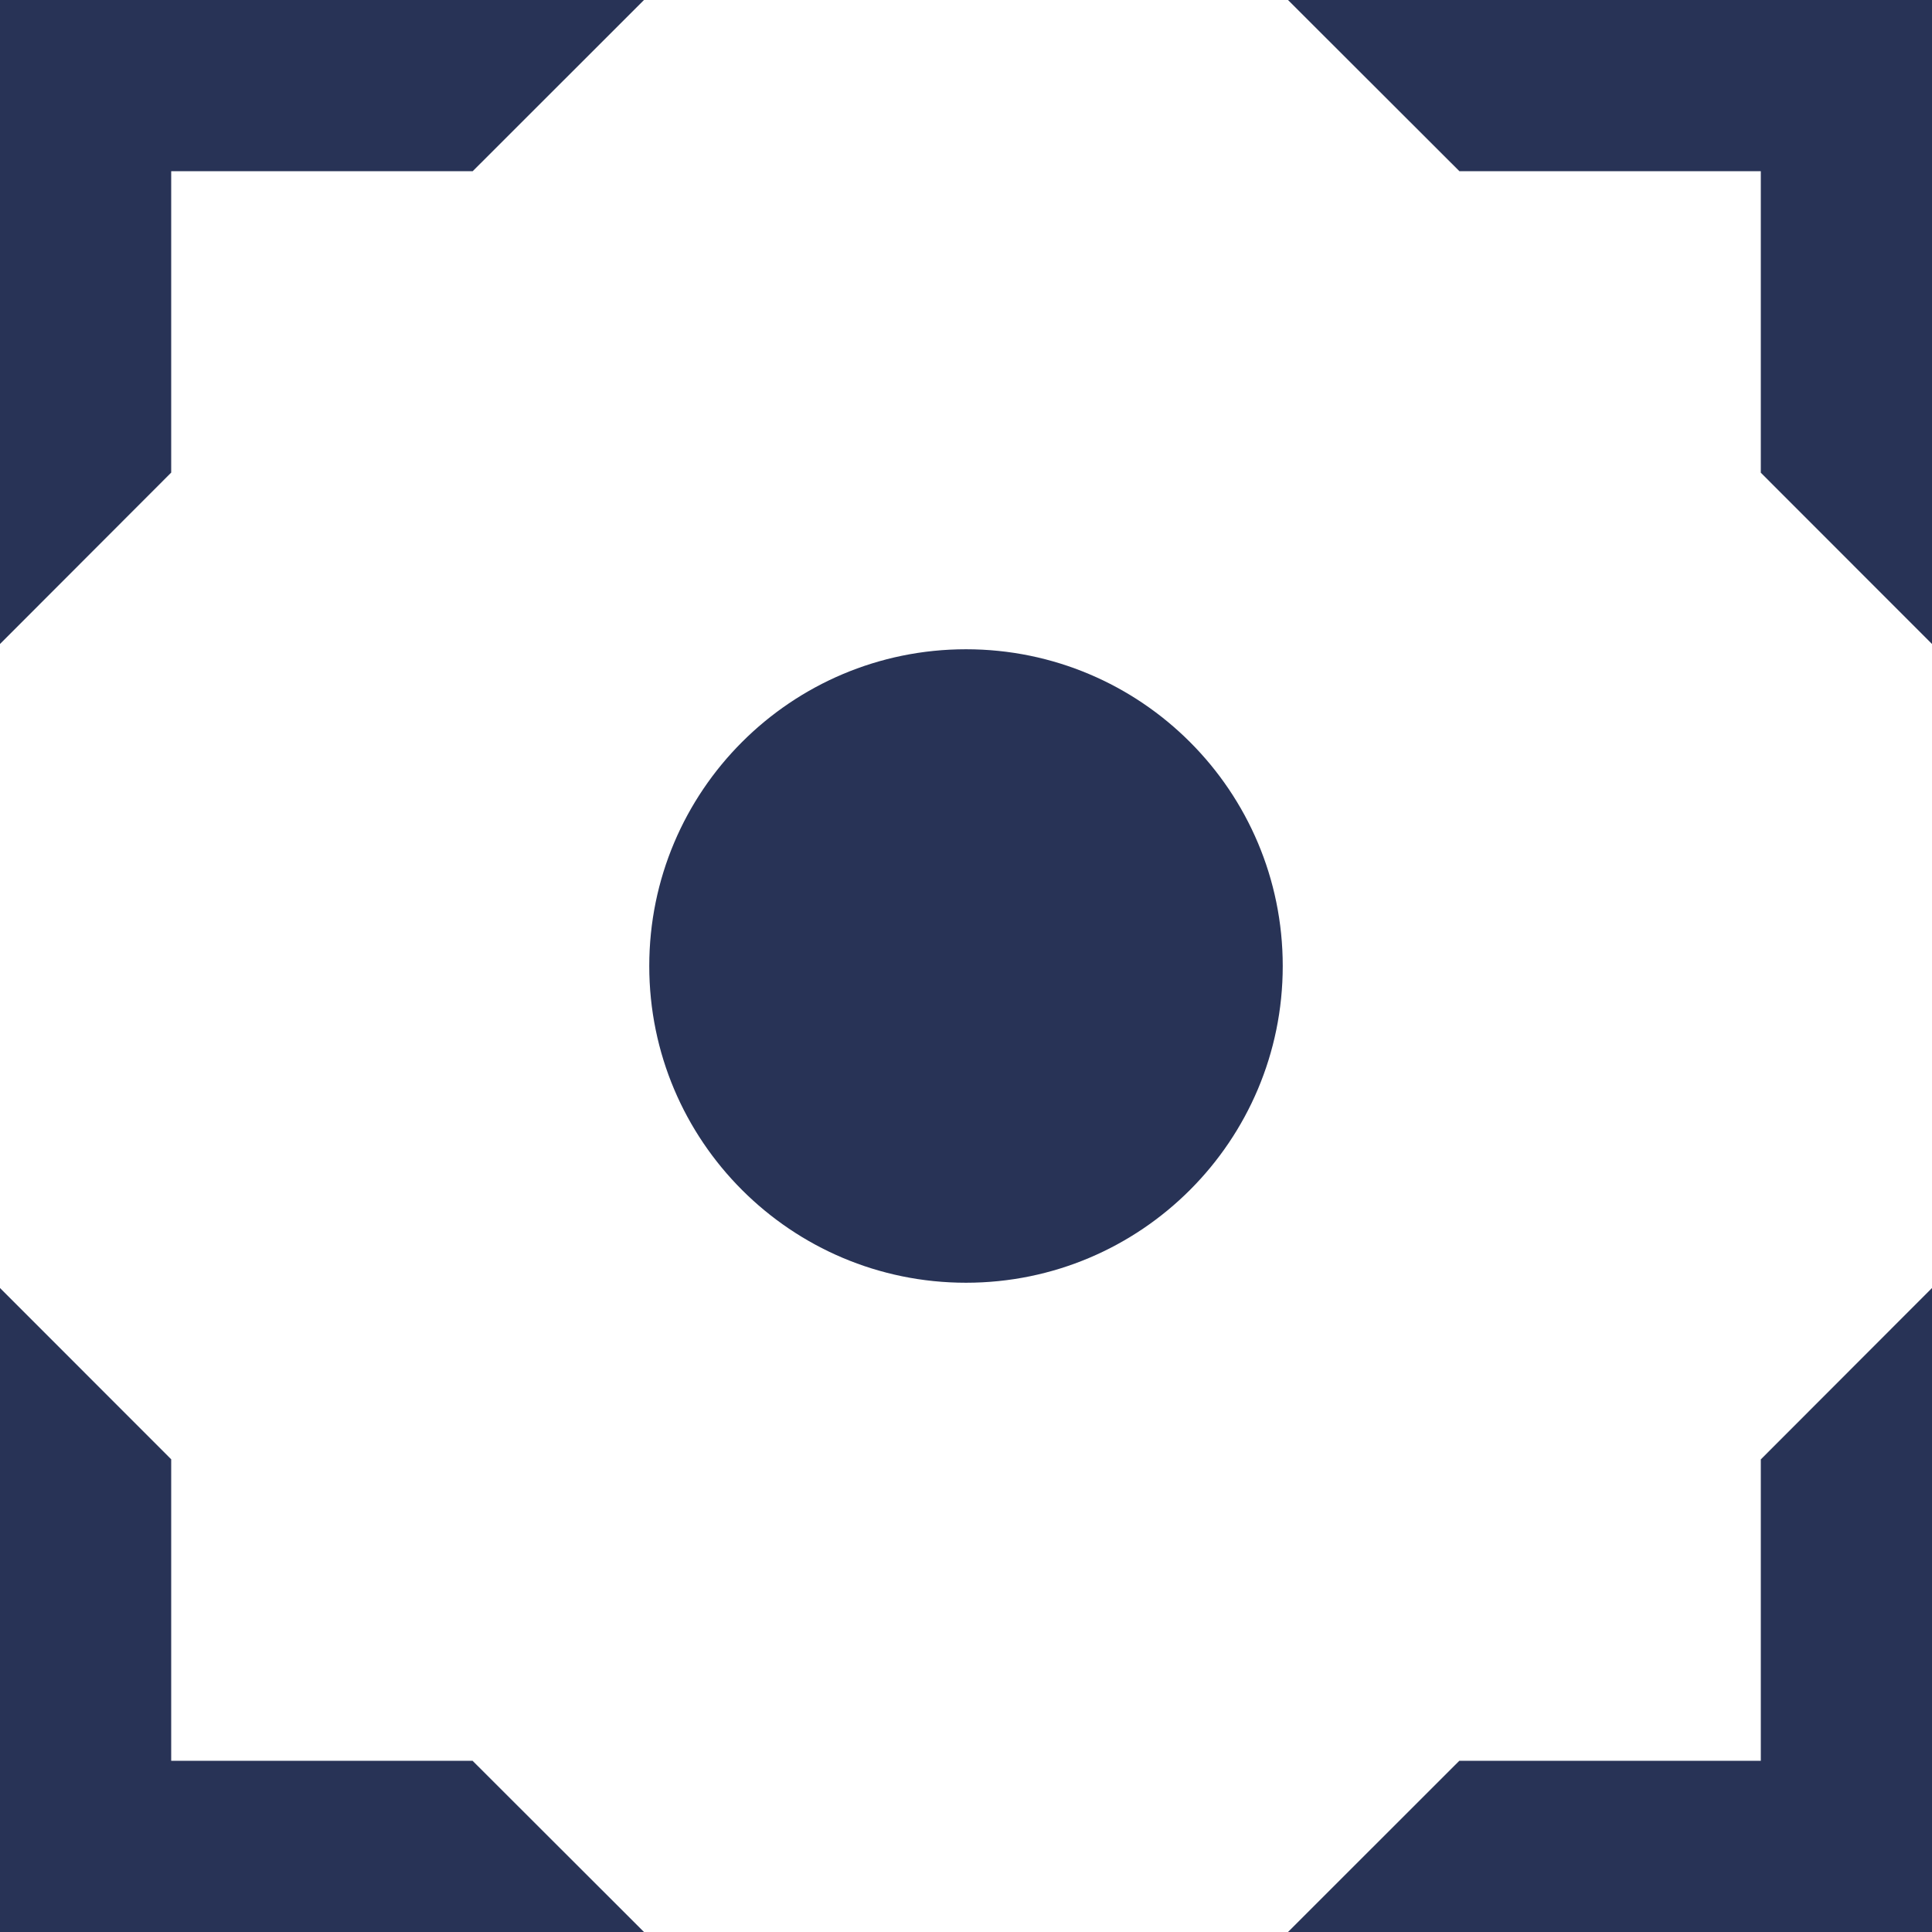
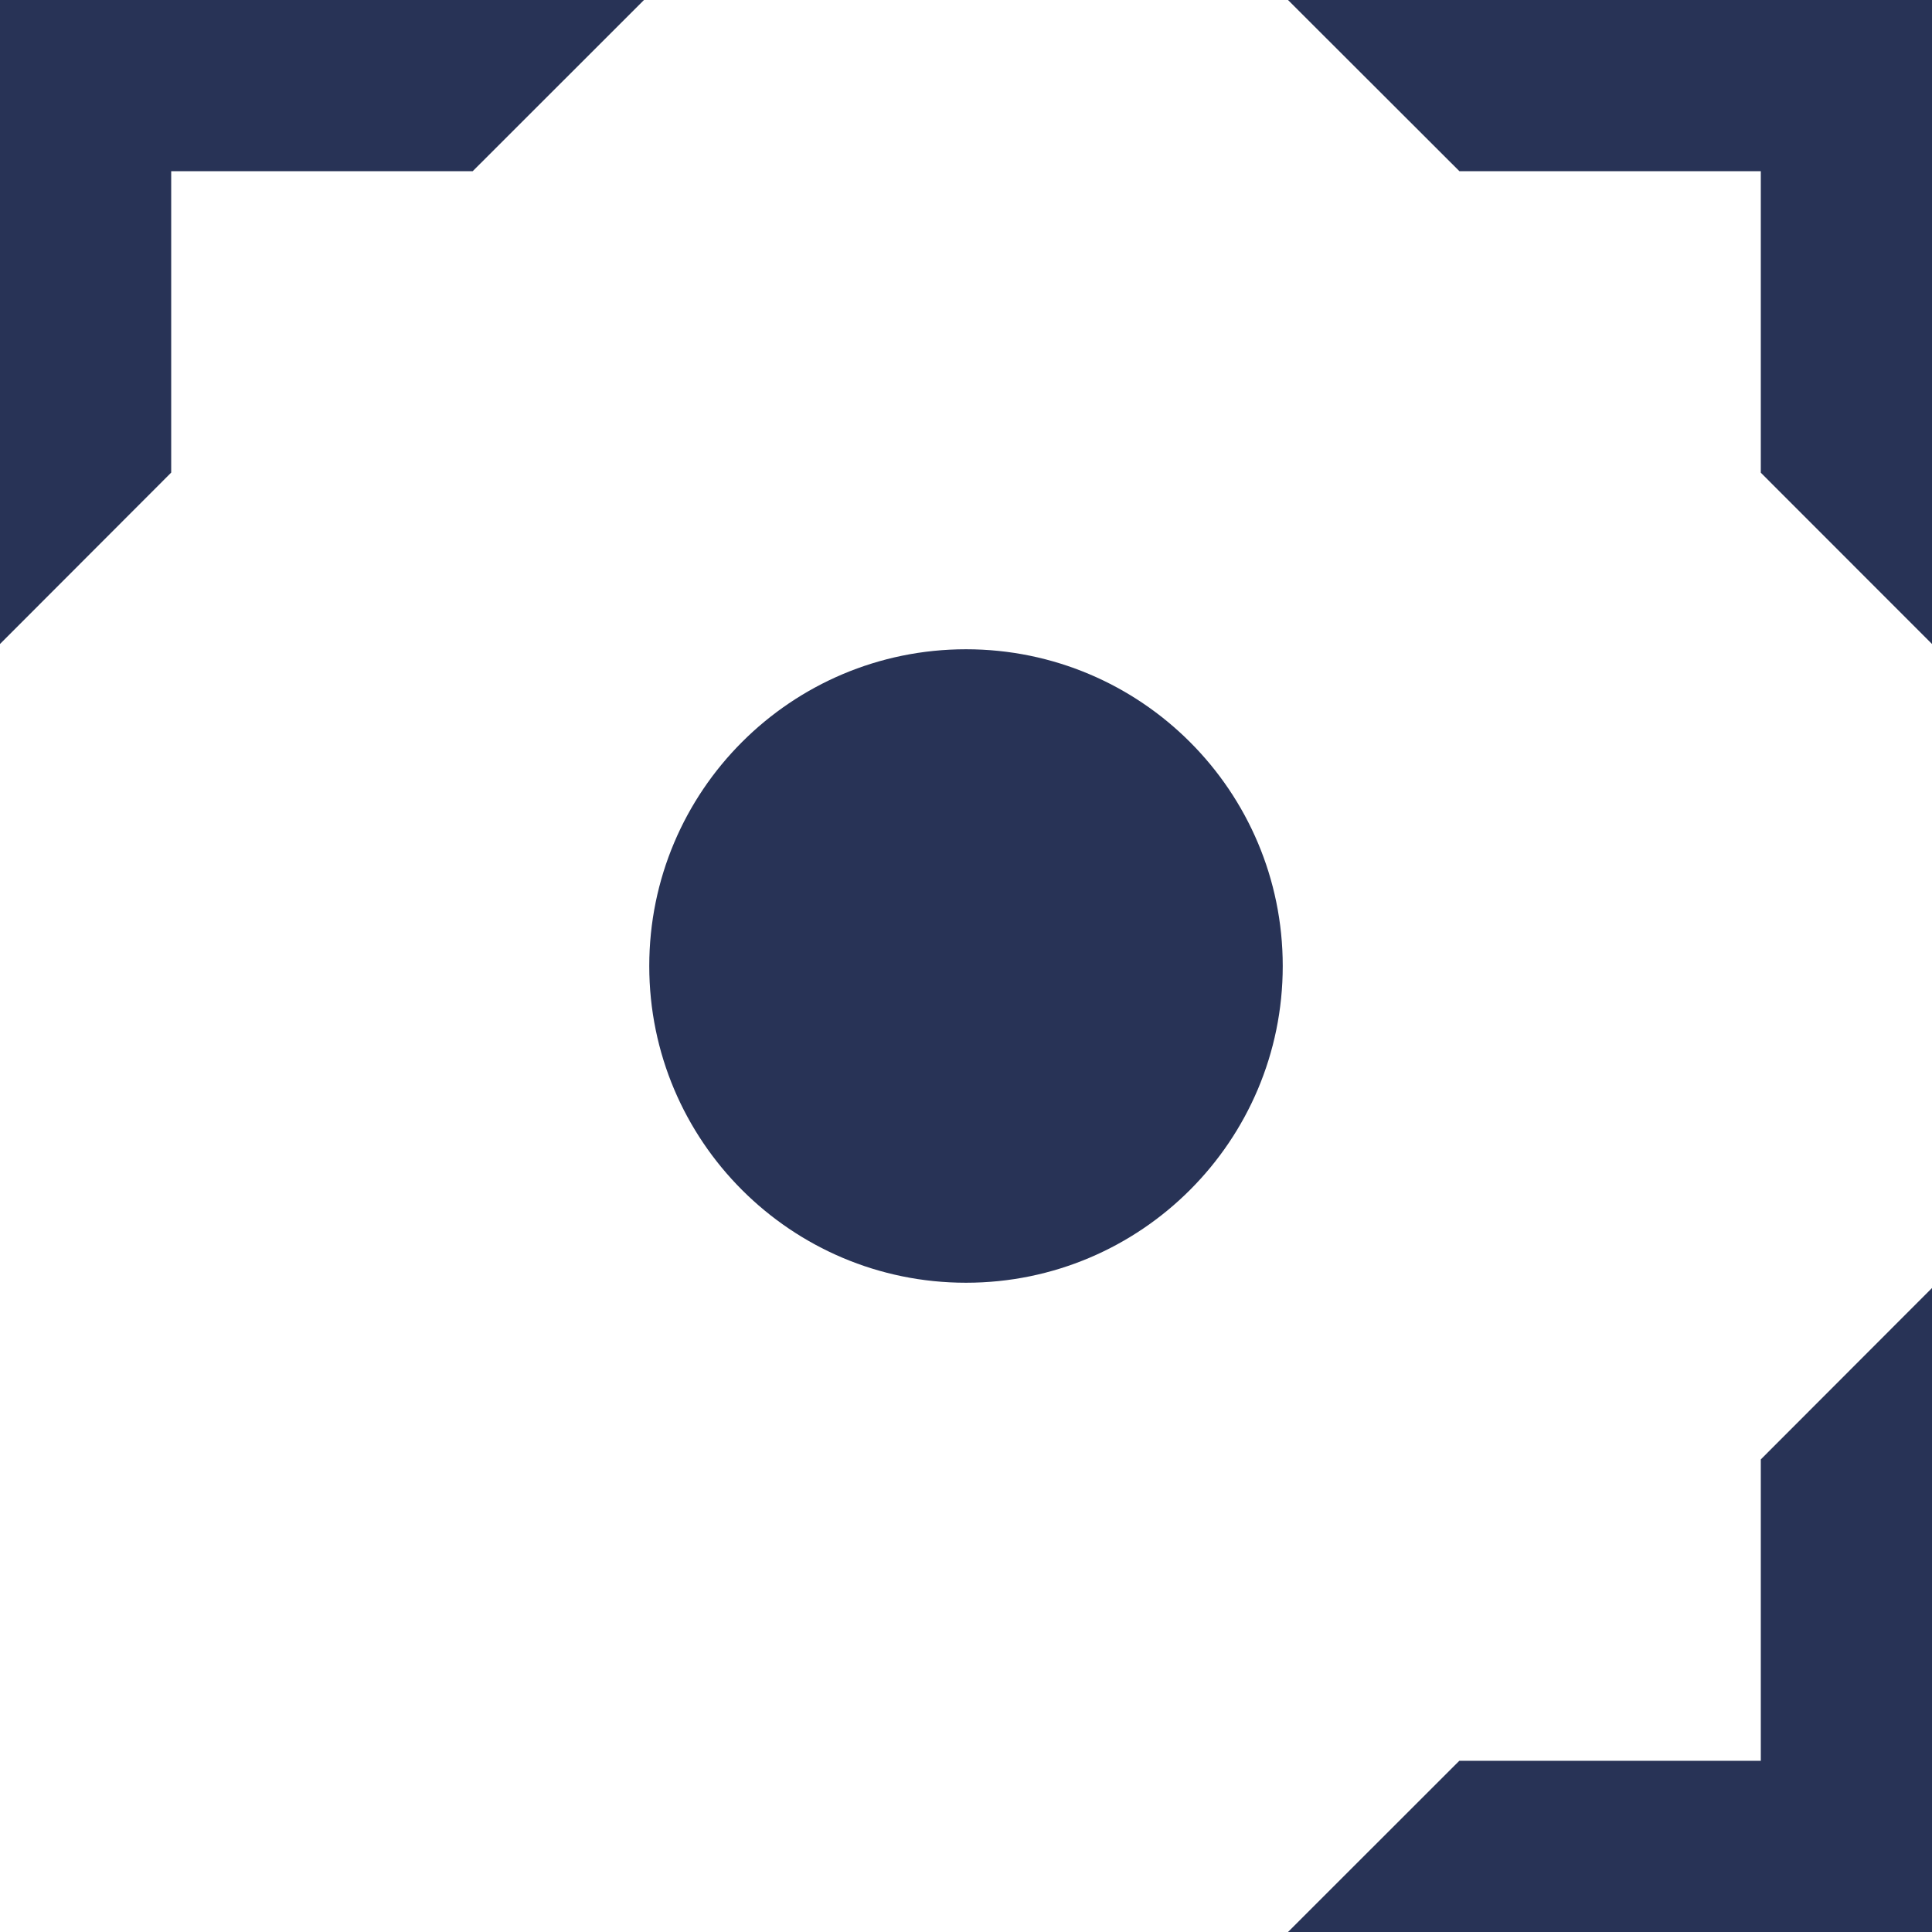
<svg xmlns="http://www.w3.org/2000/svg" width="180" height="180" viewBox="0 0 180 180" fill="none">
  <path d="M90 119.51C106.298 119.51 119.51 106.298 119.51 90C119.51 73.702 106.298 60.49 90 60.49C73.702 60.49 60.49 73.702 60.49 90C60.49 106.298 73.702 119.51 90 119.51Z" fill="#283356" />
  <path d="M0 60V0H60L44.04 15.95H15.95V44.03L0 60Z" fill="#283356" />
  <path d="M180 120V180H120L135.96 164.05H164.05V135.97L180 120Z" fill="#283356" />
-   <path d="M60 180H0V120L15.95 135.96V164.05H44.03L60 180Z" fill="#283356" />
  <path d="M120 0H180V60L164.05 44.04V15.95H135.97L120 0Z" fill="#283356" />
</svg>